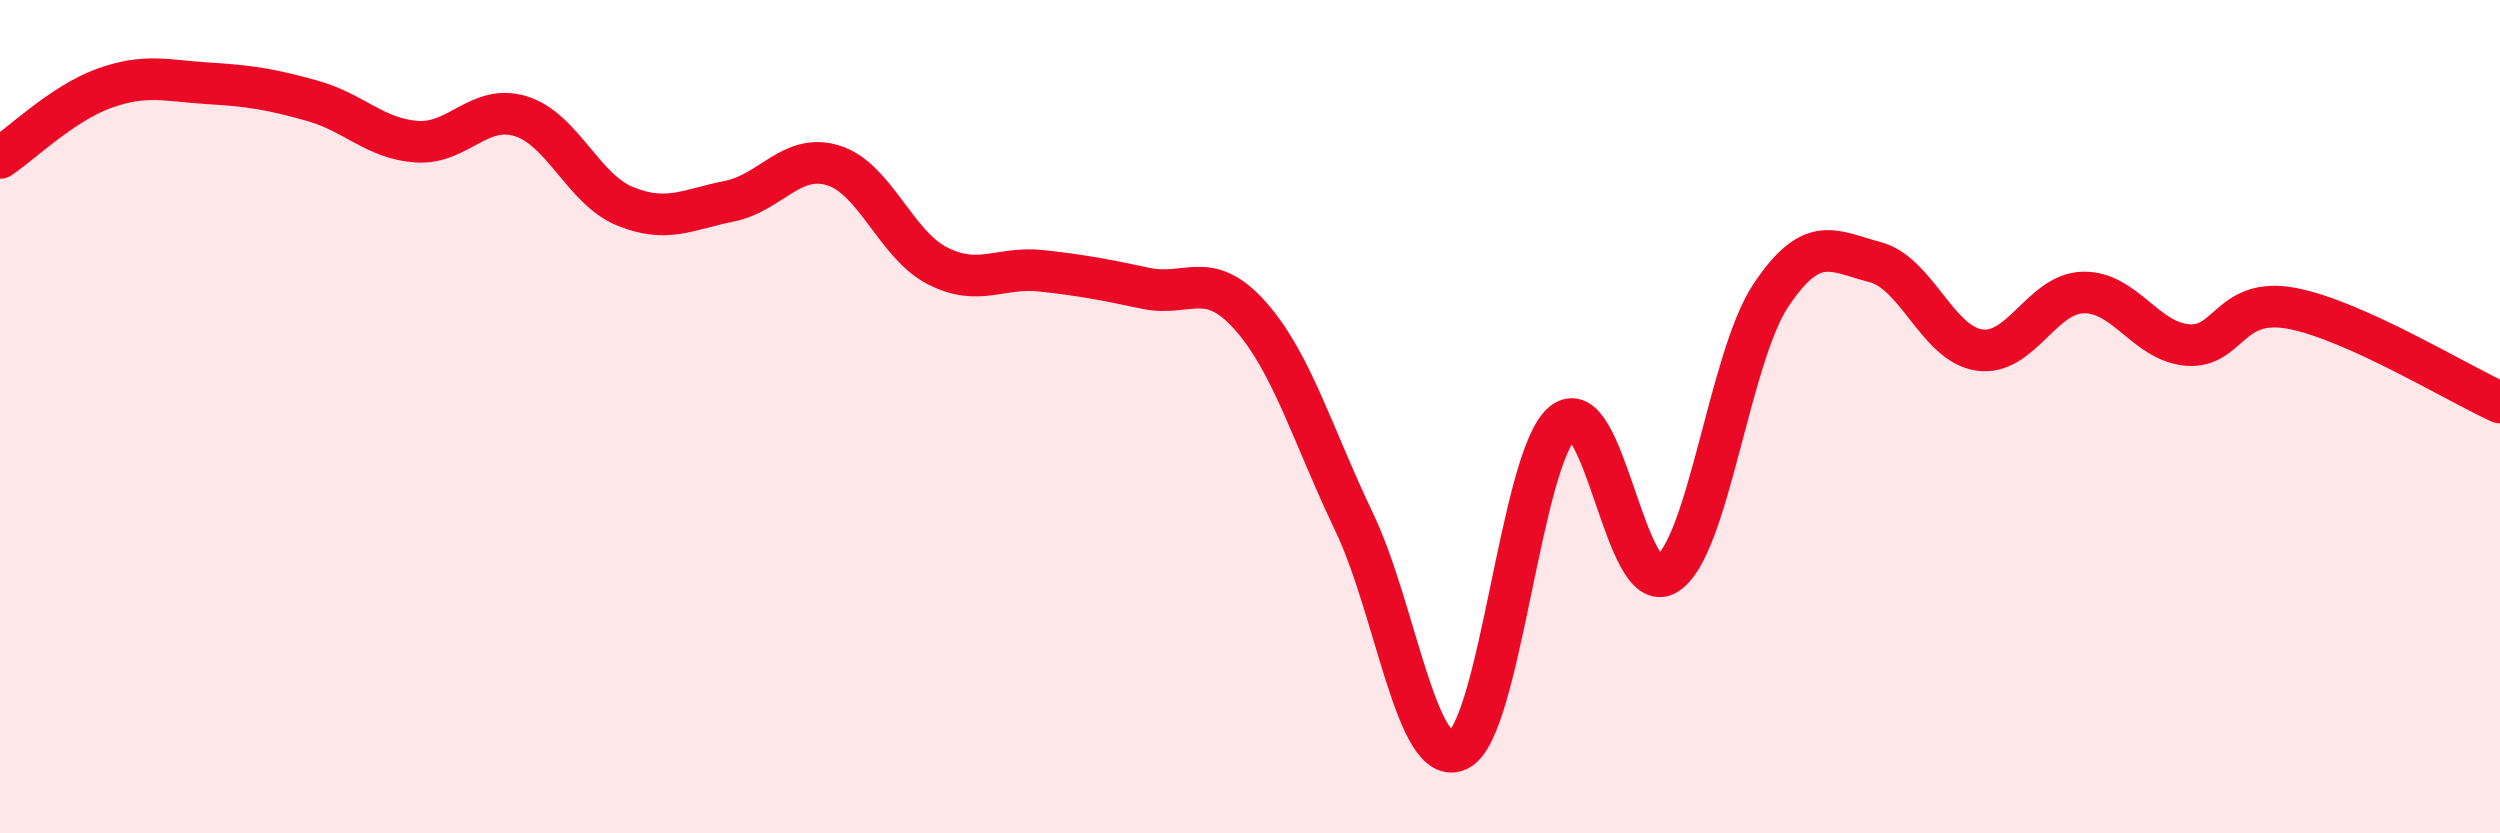
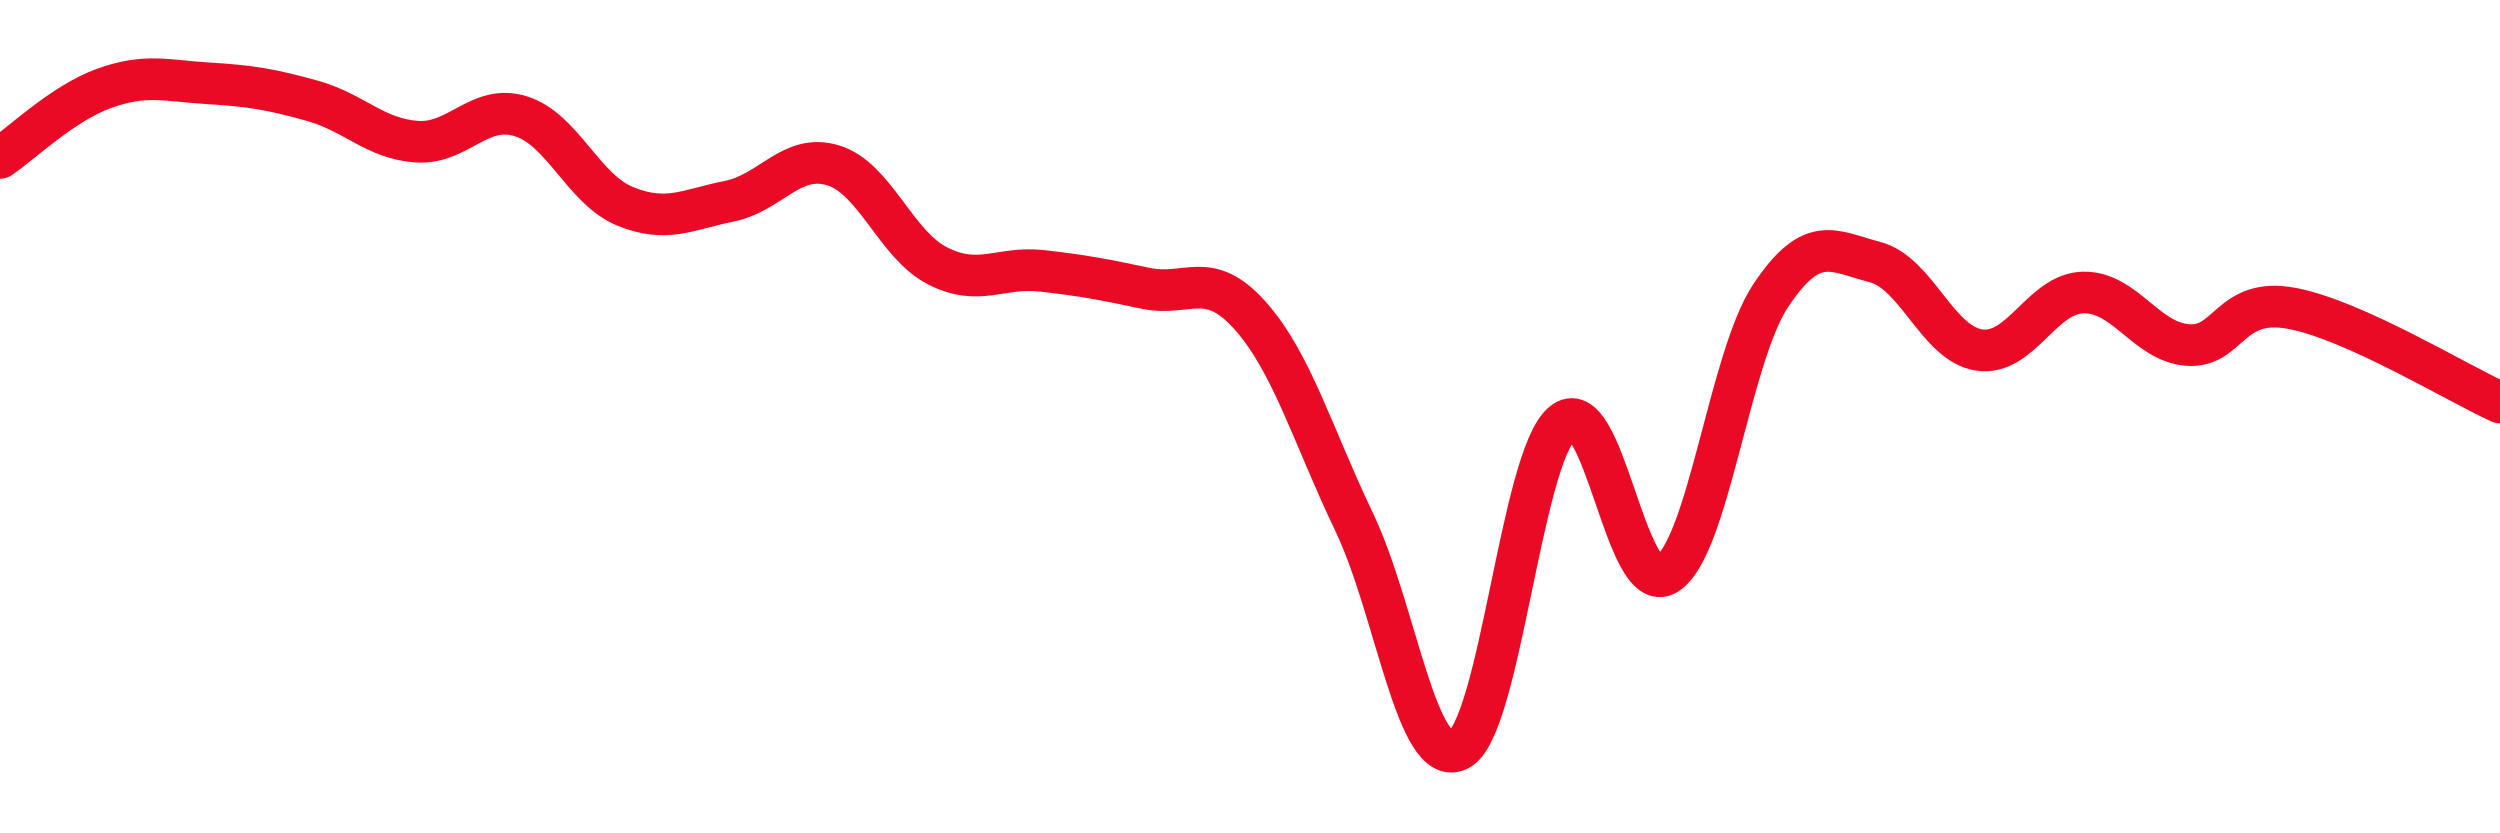
<svg xmlns="http://www.w3.org/2000/svg" width="60" height="20" viewBox="0 0 60 20">
-   <path d="M 0,3.79 C 0.5,3.46 1.5,2.48 2.5,2.12 C 3.5,1.76 4,1.94 5,2 C 6,2.06 6.5,2.14 7.5,2.42 C 8.5,2.7 9,3.33 10,3.4 C 11,3.47 11.5,2.48 12.5,2.79 C 13.5,3.1 14,4.54 15,4.95 C 16,5.36 16.5,5.03 17.5,4.83 C 18.5,4.63 19,3.66 20,3.97 C 21,4.28 21.5,5.87 22.5,6.38 C 23.5,6.89 24,6.39 25,6.5 C 26,6.61 26.5,6.71 27.5,6.92 C 28.5,7.13 29,6.45 30,7.57 C 31,8.69 31.5,10.44 32.5,12.53 C 33.5,14.62 34,18.48 35,18 C 36,17.52 36.5,10.99 37.5,10.15 C 38.5,9.31 39,14.39 40,13.78 C 41,13.17 41.5,8.59 42.5,7.09 C 43.5,5.59 44,6.03 45,6.29 C 46,6.55 46.5,8.25 47.5,8.4 C 48.5,8.55 49,7.04 50,7.02 C 51,7 51.5,8.2 52.5,8.28 C 53.5,8.36 53.5,7.12 55,7.4 C 56.5,7.68 59,9.21 60,9.66L60 20L0 20Z" fill="#EB0A25" opacity="0.1" stroke-linecap="round" stroke-linejoin="round" />
  <path d="M 0,3.79 C 0.5,3.46 1.5,2.48 2.5,2.12 C 3.5,1.76 4,1.94 5,2 C 6,2.06 6.5,2.14 7.5,2.42 C 8.5,2.7 9,3.33 10,3.4 C 11,3.47 11.5,2.48 12.5,2.79 C 13.5,3.1 14,4.54 15,4.95 C 16,5.36 16.5,5.03 17.5,4.83 C 18.5,4.63 19,3.66 20,3.97 C 21,4.28 21.5,5.87 22.5,6.38 C 23.5,6.89 24,6.39 25,6.5 C 26,6.61 26.5,6.71 27.5,6.92 C 28.5,7.13 29,6.45 30,7.57 C 31,8.69 31.5,10.44 32.5,12.53 C 33.5,14.62 34,18.48 35,18 C 36,17.52 36.5,10.99 37.5,10.15 C 38.5,9.31 39,14.39 40,13.78 C 41,13.17 41.5,8.59 42.5,7.09 C 43.5,5.59 44,6.03 45,6.29 C 46,6.55 46.5,8.25 47.5,8.4 C 48.5,8.55 49,7.04 50,7.02 C 51,7 51.5,8.2 52.5,8.28 C 53.5,8.36 53.5,7.12 55,7.4 C 56.5,7.68 59,9.21 60,9.66" stroke="#EB0A25" stroke-width="1" fill="none" stroke-linecap="round" stroke-linejoin="round" />
</svg>